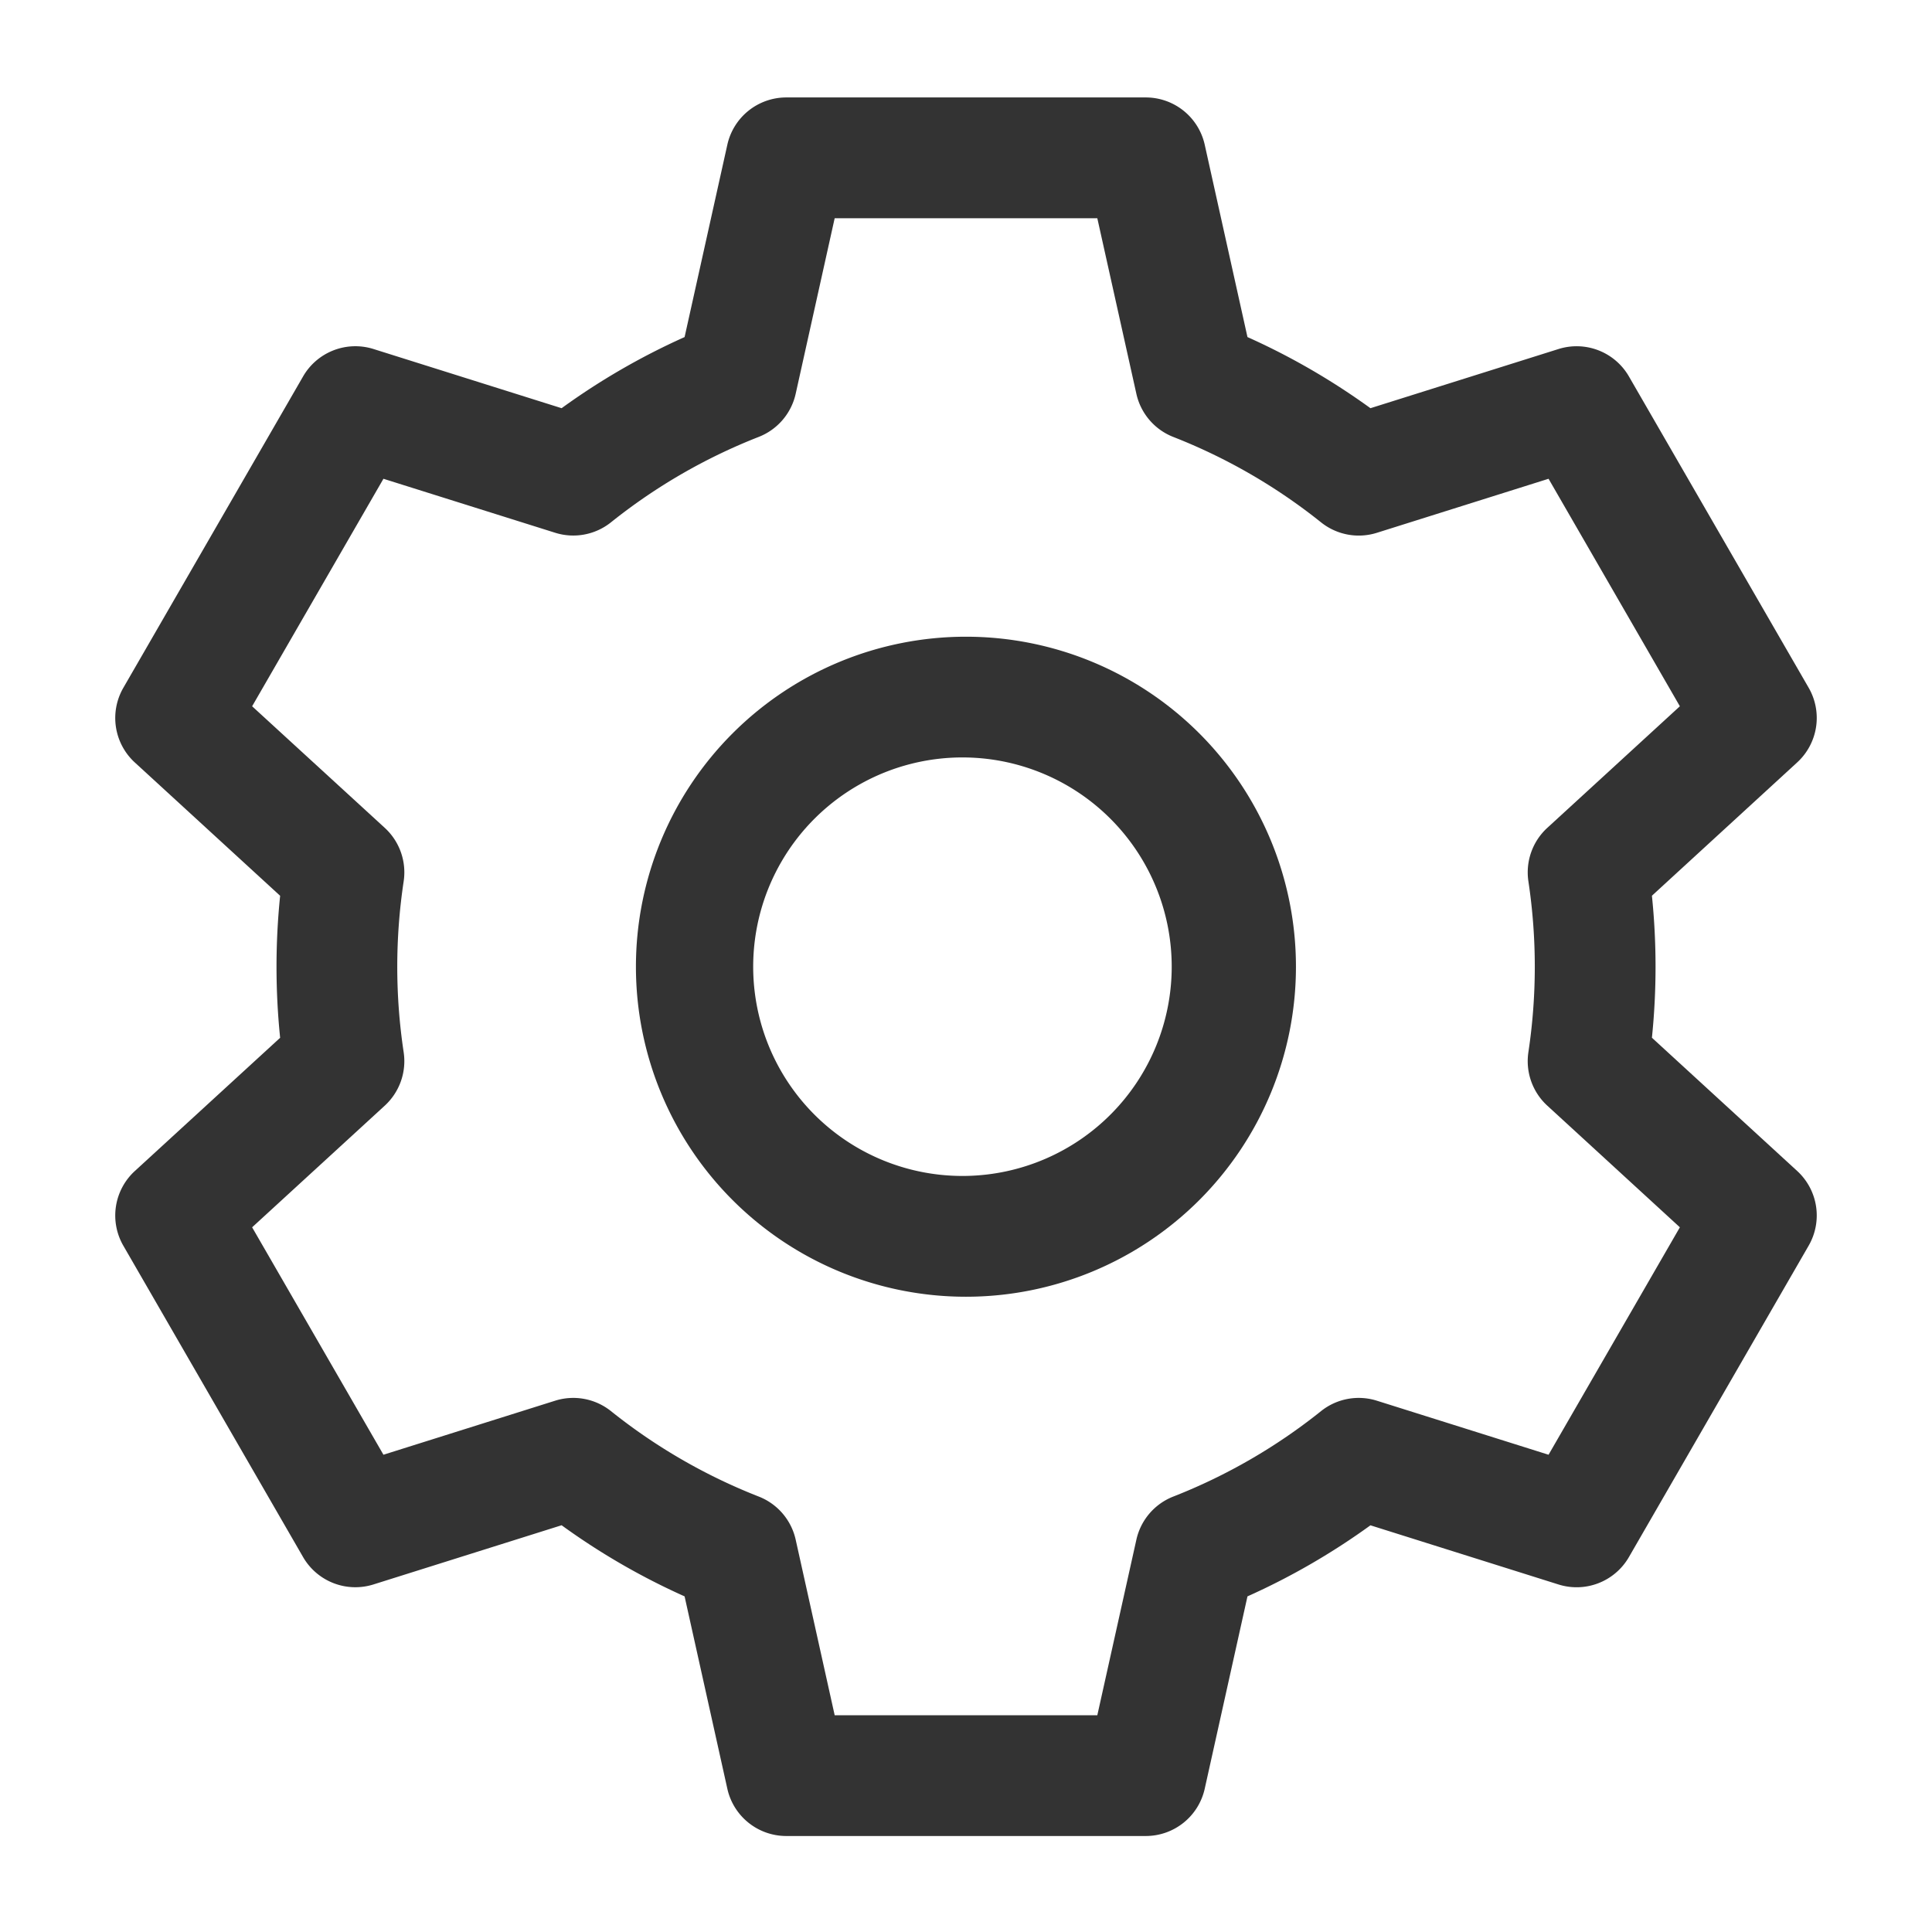
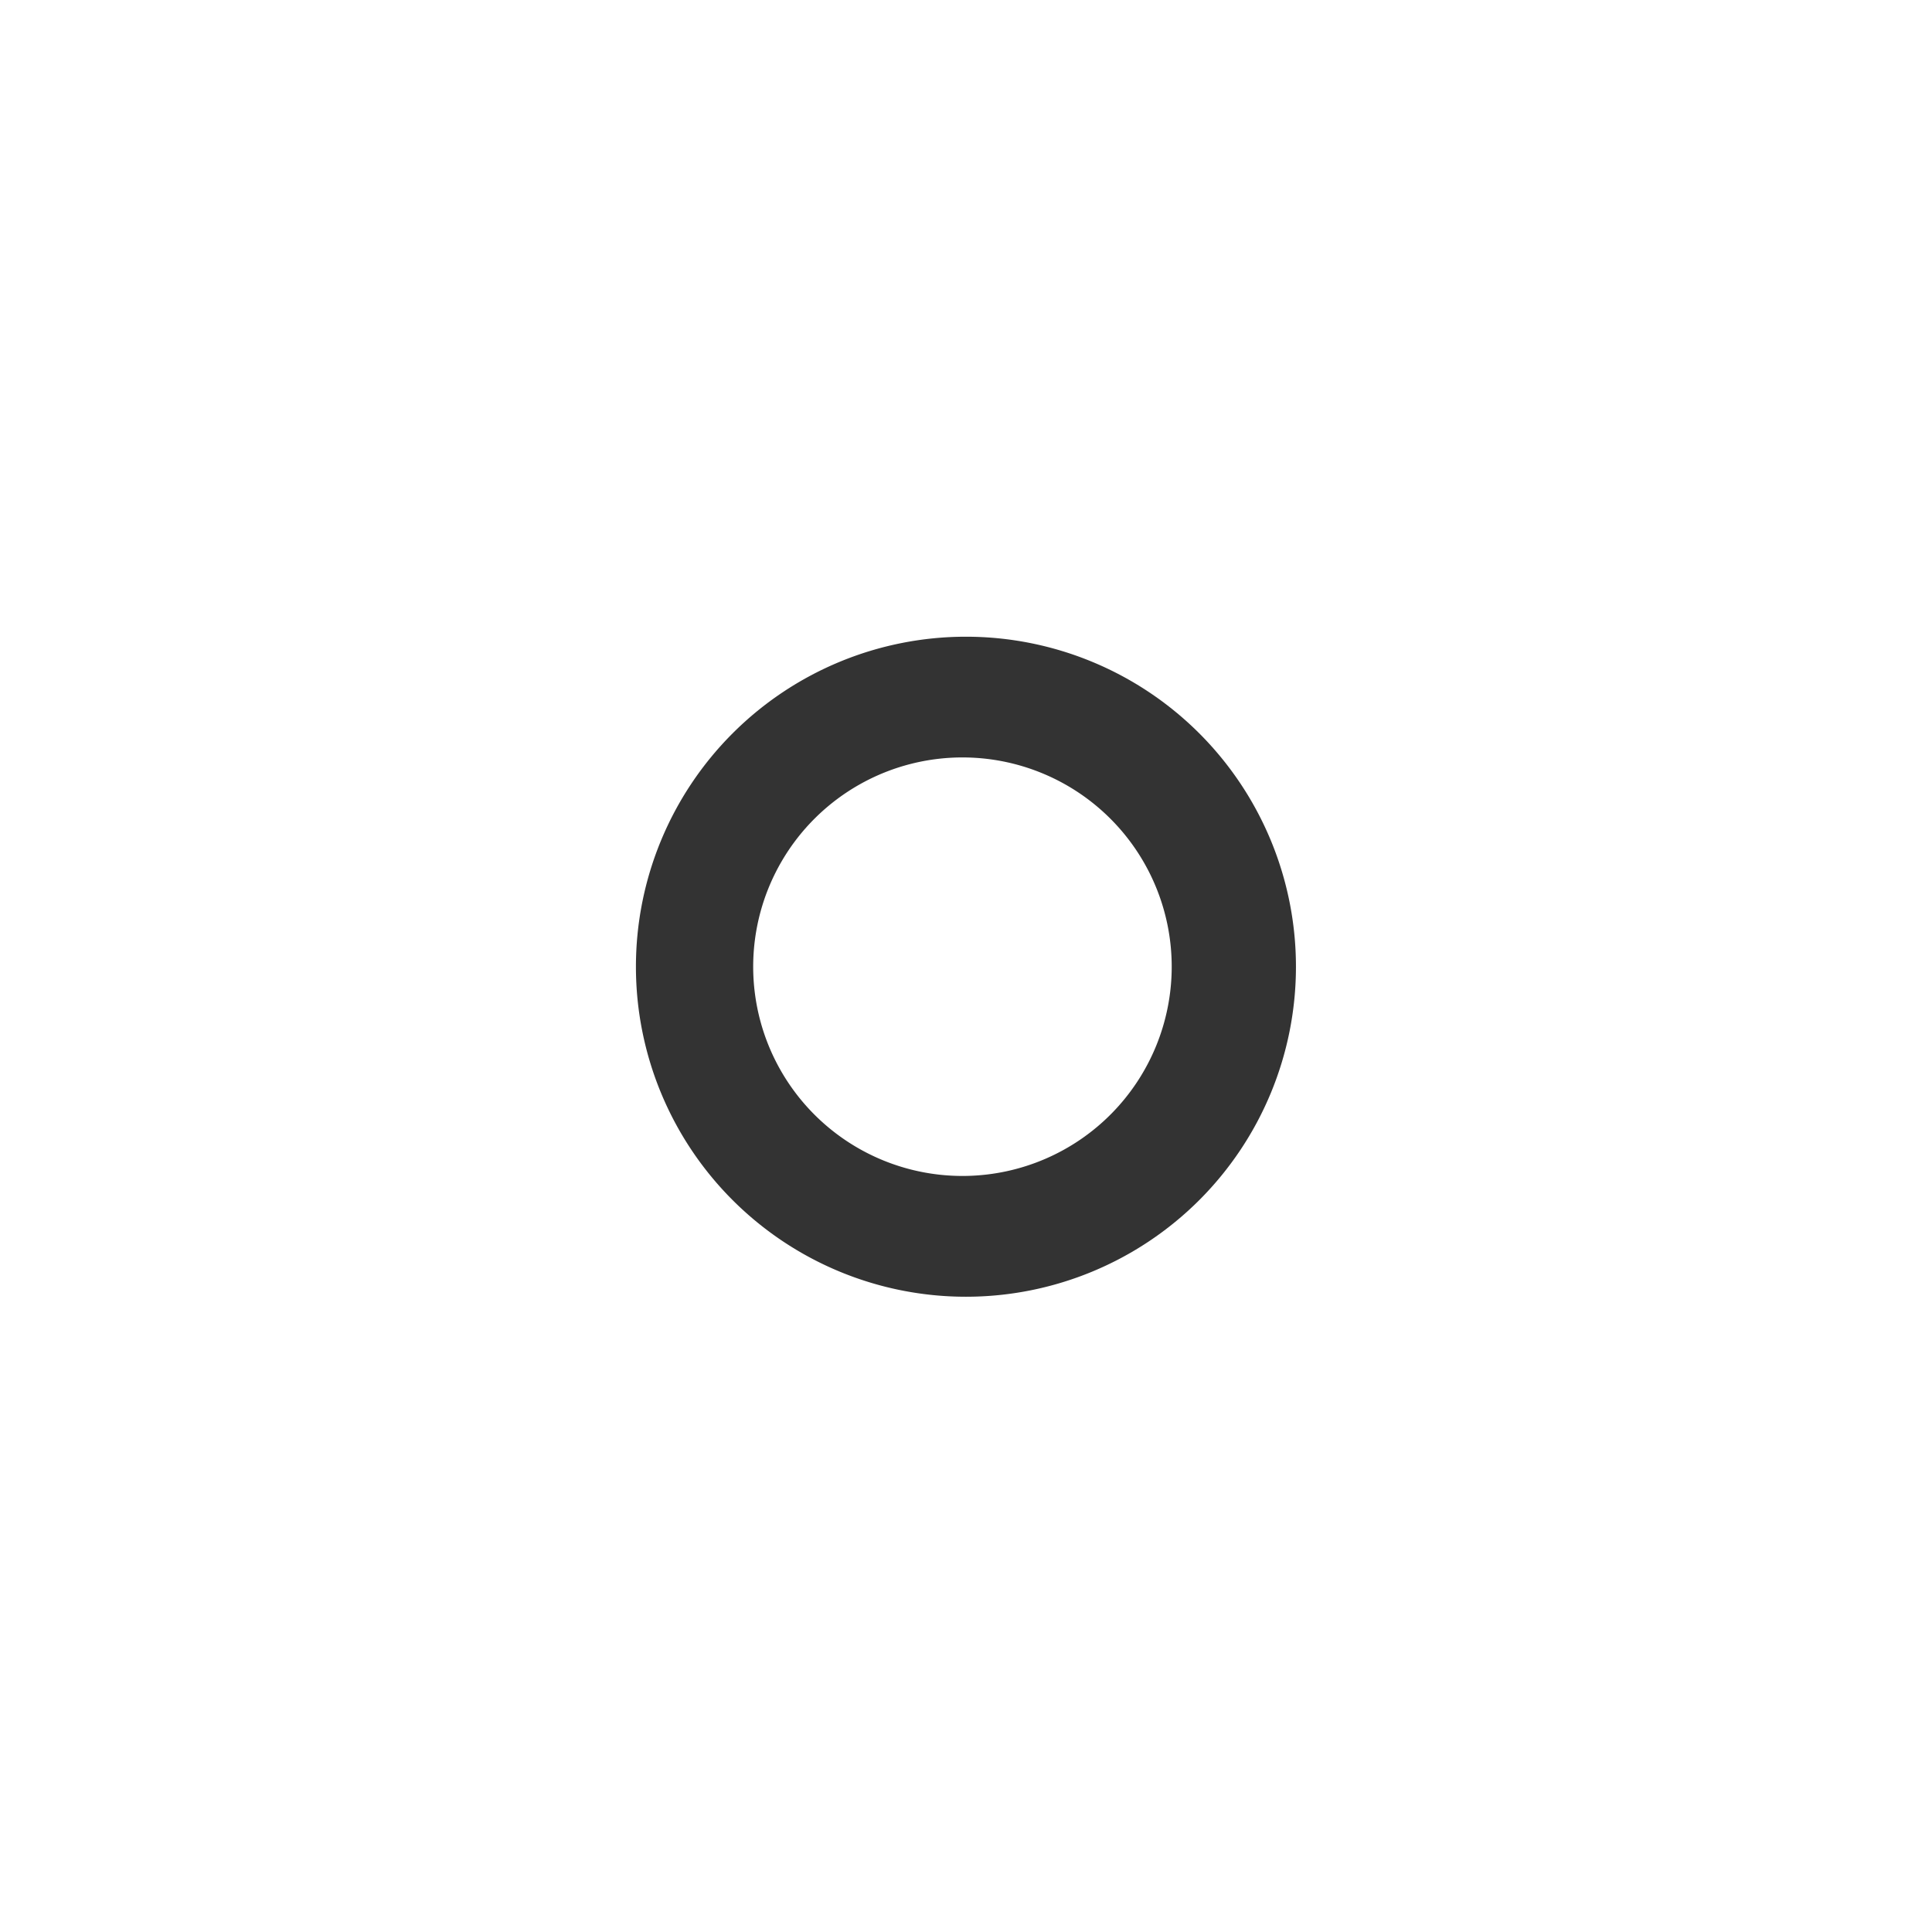
<svg xmlns="http://www.w3.org/2000/svg" width="32" height="32" viewBox="0 0 32 32" fill="none">
-   <path fill-rule="evenodd" clip-rule="evenodd" d="M12.047 2.397a1 1 0 0 1 .976-.783h5.955a1 1 0 0 1 .976.783l.708 3.186c.722.323 1.404.72 2.037 1.178l3.115-.98a1 1 0 0 1 1.166.454l2.977 5.156a1 1 0 0 1-.19 1.237l-2.406 2.208a11.546 11.546 0 0 1 0 2.352l2.406 2.207a1 1 0 0 1 .19 1.237L26.98 25.79a1 1 0 0 1-1.166.454l-3.115-.98c-.633.458-1.315.854-2.037 1.177l-.708 3.186a1 1 0 0 1-.976.783h-5.955a1 1 0 0 1-.976-.783l-.708-3.186a11.409 11.409 0 0 1-2.037-1.178l-3.115.98a1 1 0 0 1-1.167-.453l-2.977-5.157a1 1 0 0 1 .19-1.237l2.407-2.207a11.537 11.537 0 0 1 0-2.352l-2.407-2.208a1 1 0 0 1-.19-1.237L5.02 6.235a1 1 0 0 1 1.167-.454l3.115.98a11.407 11.407 0 0 1 2.037-1.178l.708-3.186zm1.778 1.217l-.646 2.908a1 1 0 0 1-.611.714 9.408 9.408 0 0 0-2.448 1.415 1 1 0 0 1-.925.173L6.351 7.93l-2.175 3.768 2.197 2.014a1 1 0 0 1 .313.886 9.496 9.496 0 0 0 0 2.83 1 1 0 0 1-.313.885l-2.197 2.015 2.175 3.767 2.844-.895a1 1 0 0 1 .925.173 9.41 9.41 0 0 0 2.448 1.415 1 1 0 0 1 .611.714l.646 2.908h4.35l.647-2.908a1 1 0 0 1 .611-.714 9.407 9.407 0 0 0 2.447-1.415 1 1 0 0 1 .925-.173l2.844.895 2.175-3.767-2.196-2.015a1 1 0 0 1-.313-.886 9.496 9.496 0 0 0 0-2.83 1 1 0 0 1 .313-.885l2.196-2.014-2.175-3.768-2.844.895a1 1 0 0 1-.924-.173 9.41 9.41 0 0 0-2.448-1.415 1 1 0 0 1-.611-.714l-.647-2.908h-4.35z" fill="#333" />
  <path fill-rule="evenodd" clip-rule="evenodd" d="M16 12.546a3.466 3.466 0 1 0 0 6.931 3.466 3.466 0 0 0 0-6.931zm-5.467 3.466a5.466 5.466 0 1 1 10.932 0 5.466 5.466 0 0 1-10.932 0z" fill="#333" />
</svg>